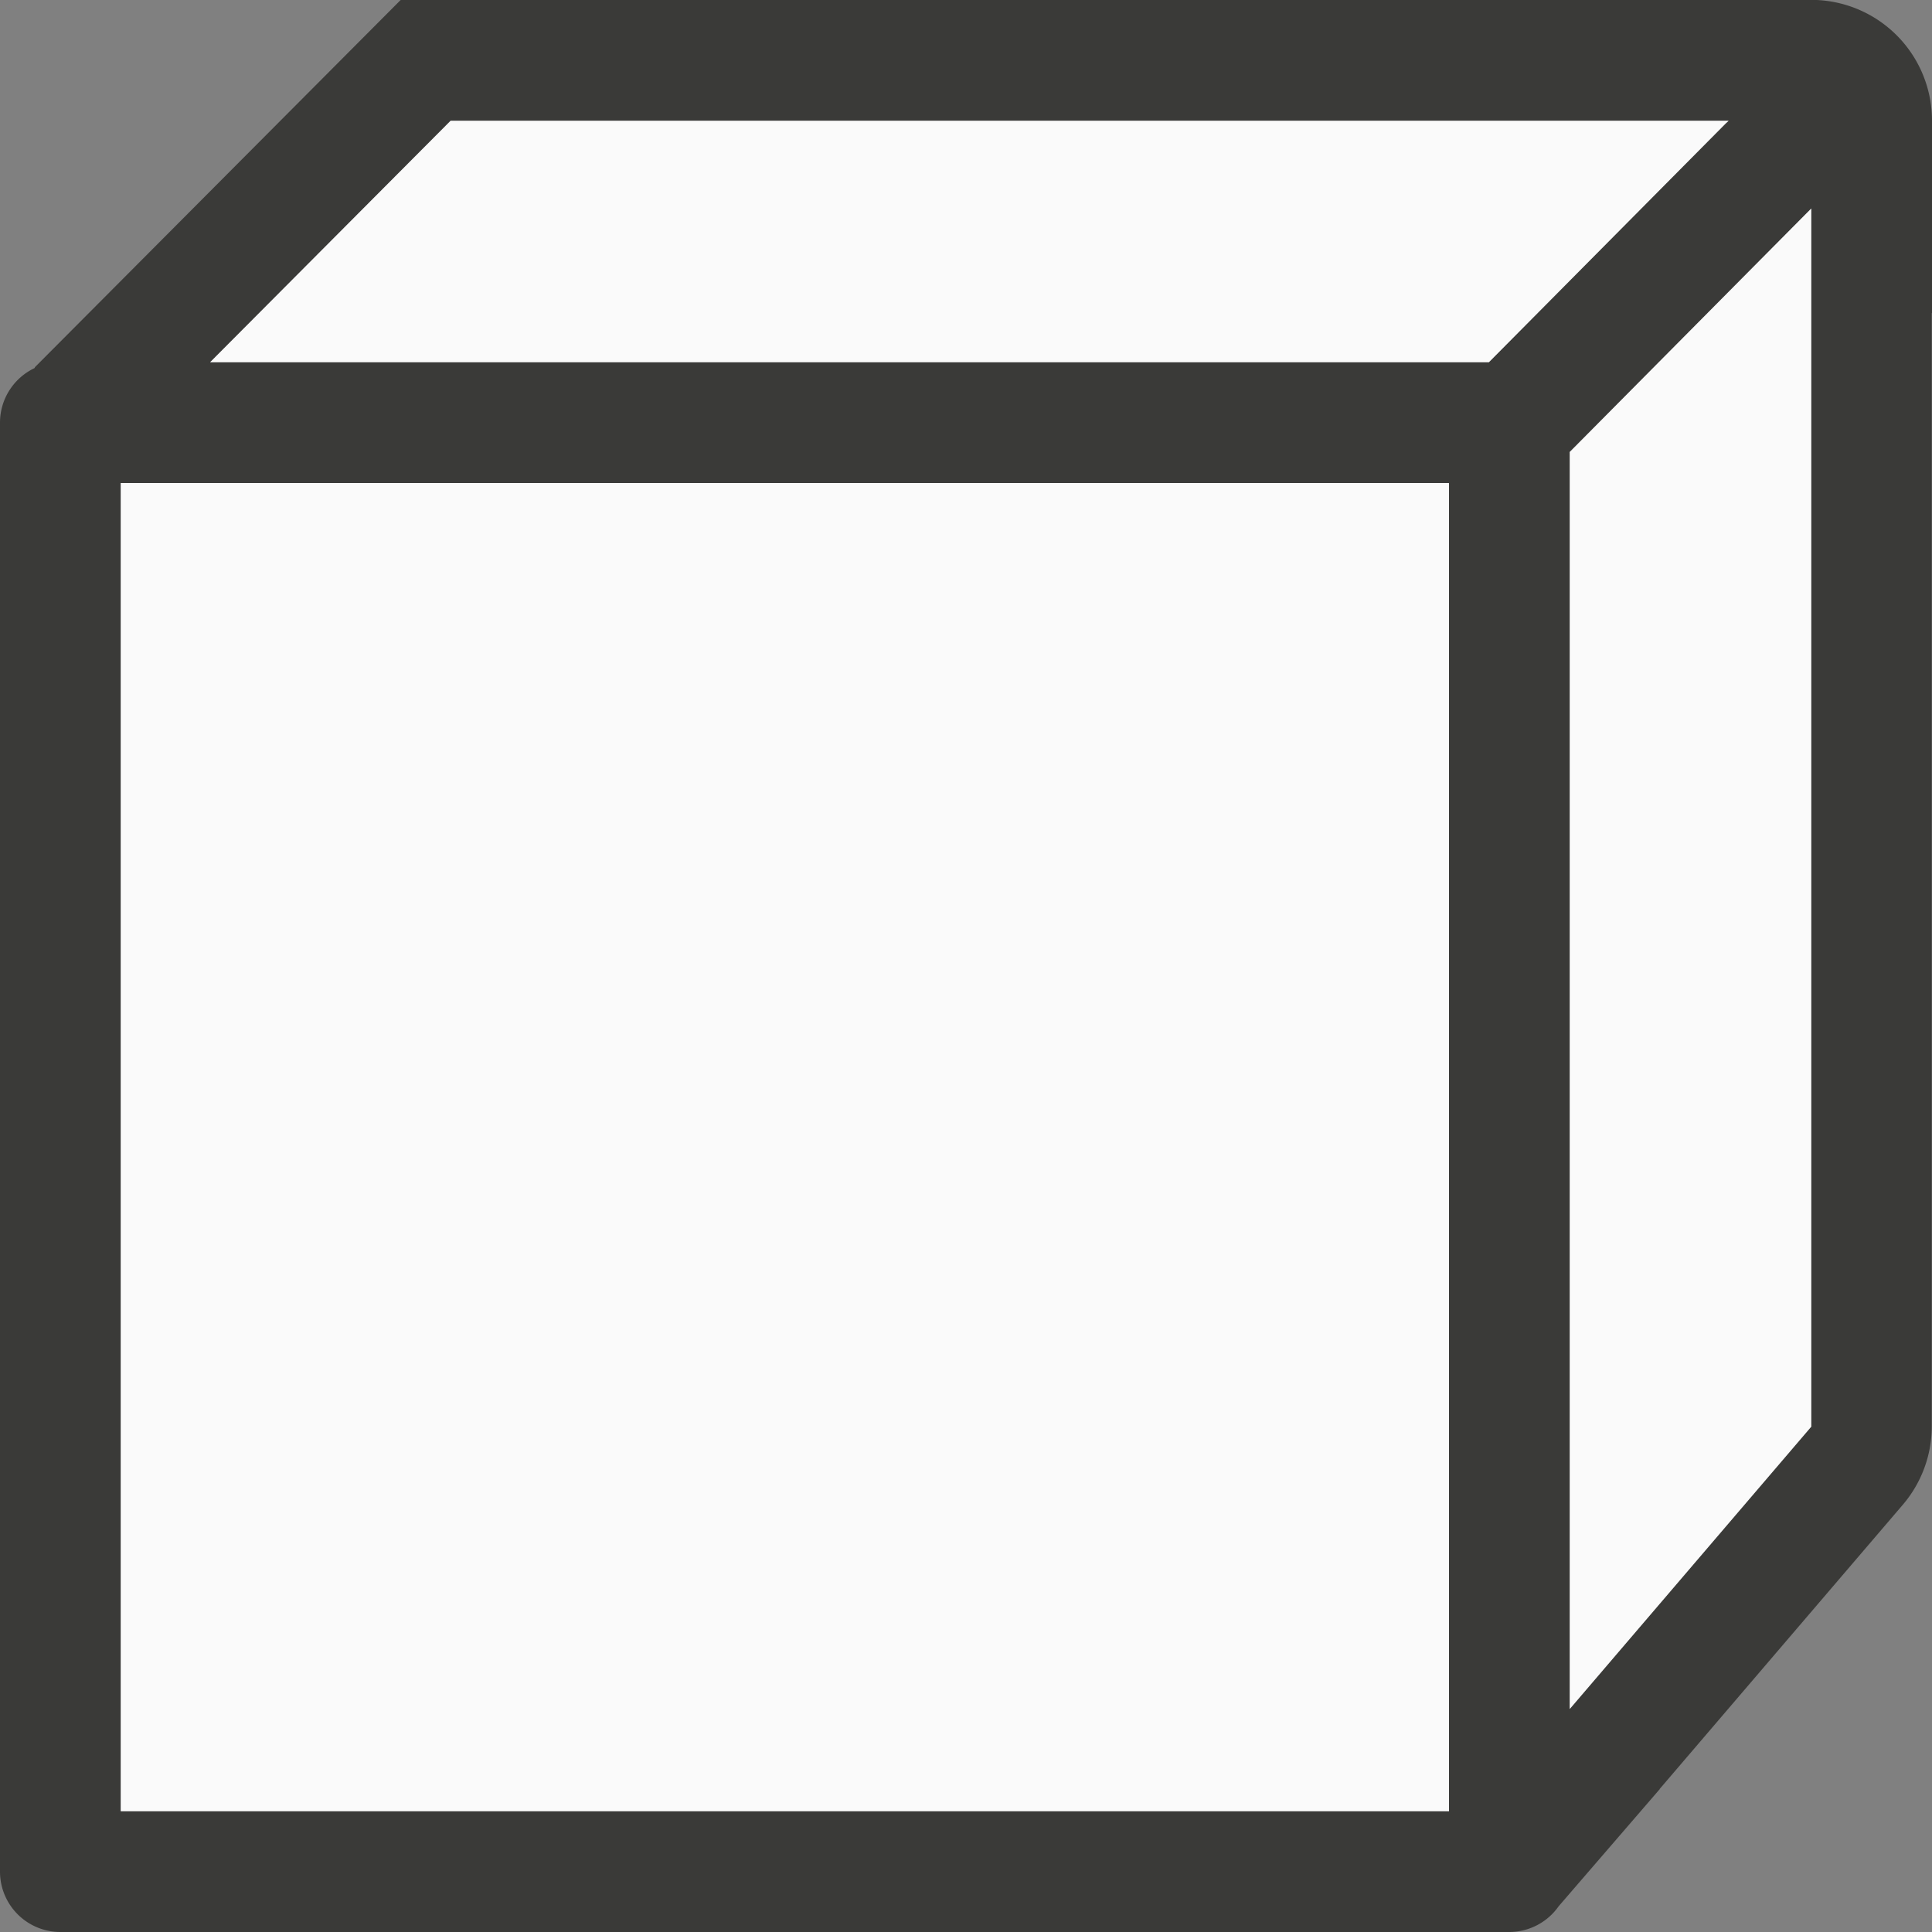
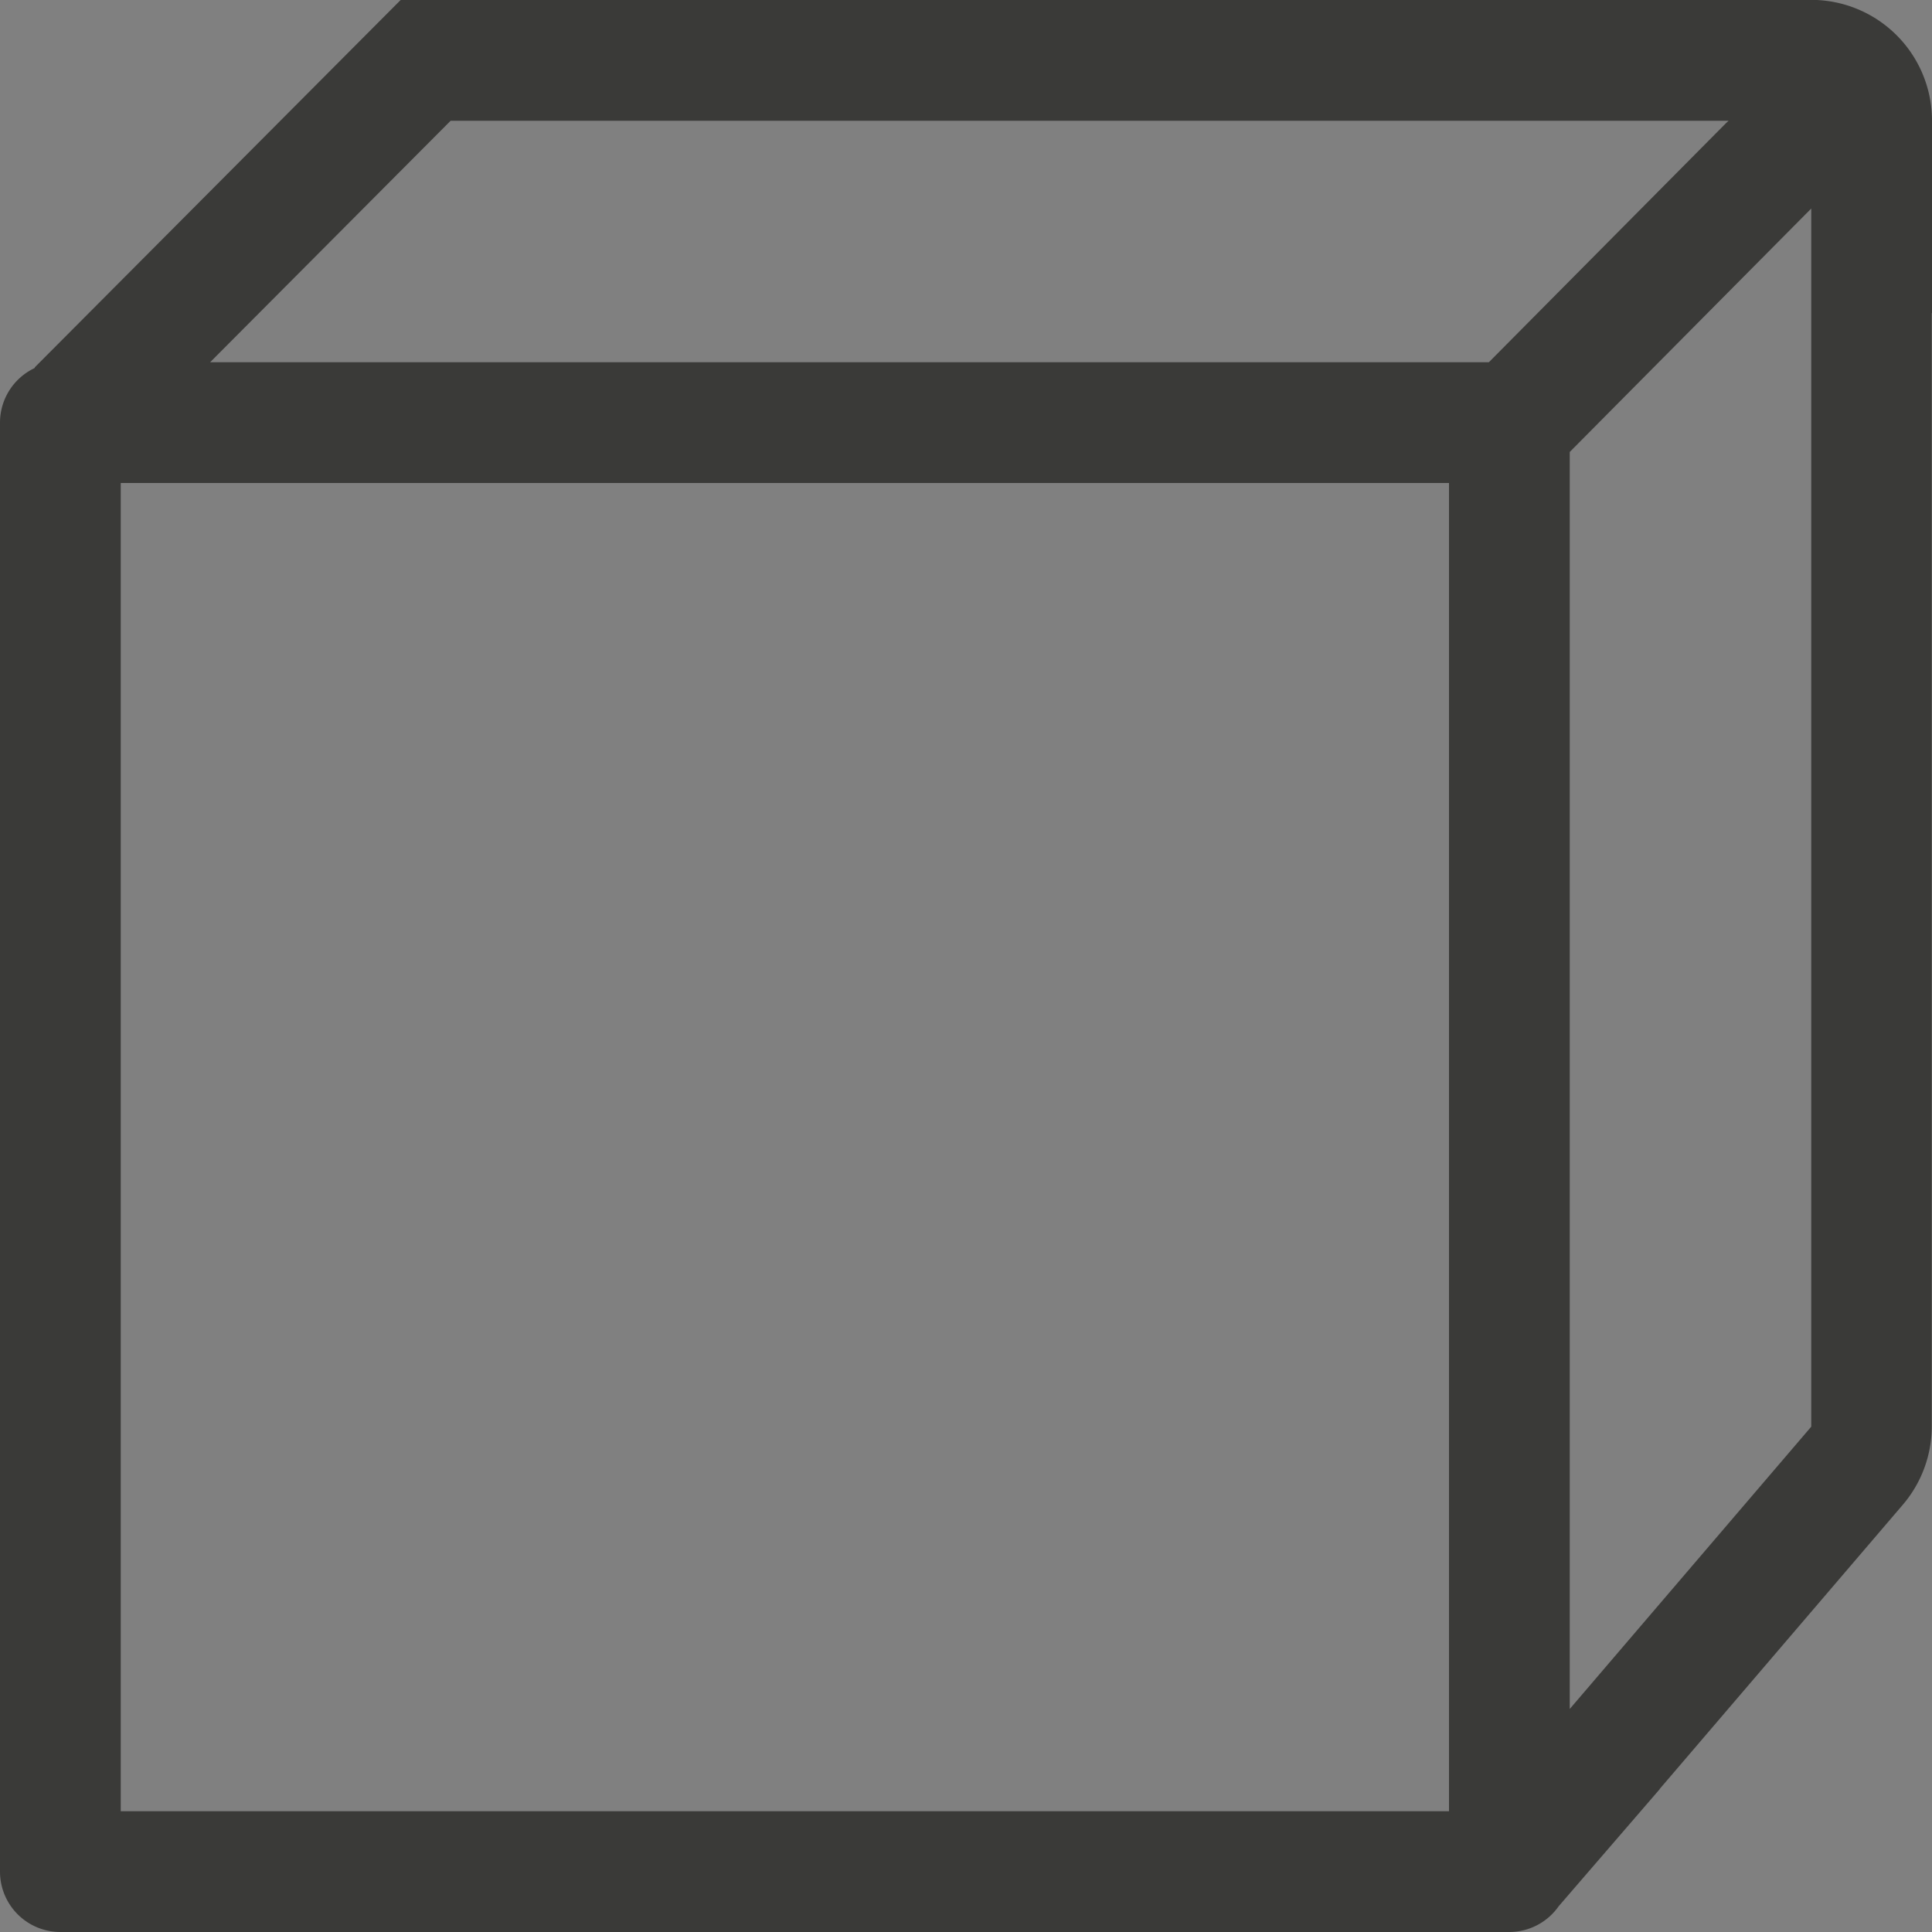
<svg xmlns="http://www.w3.org/2000/svg" viewBox="0 0 16 16">
  <rect x="0" y="0" width="16" height="16" fill="#808080" stroke="none" />
  <path d="m3.318 0-3.027 3.039c-.003.003-.003.007-.006.01a.5.5 0 0 0 -.285.451v12a.5.5 0 0 0 .5.5h12a.5.5 0 0 0 .408-.213l.838-.971h-.002a.999.999 0 0 0 .014-.016l2-2.338a.999.999 0 0 0 .24-.648v-9.221h.002v-1.594a1 1 0 0 0 -1-1h-10.271-1.408zm.414 1h10.584c-.009.008-.017.015-.025.023l-.252.254-1.709 1.723h-10.59zm11.268.727v10.088l-2 2.338v-10.41zm-14 2.273h11v11h-11z" fill="#3a3a38" />
-   <path d="m3.732 1-1.992 2h10.59l1.961-1.977c.008-.008.017-.016.025-.023zm11.268.727-2 2.016v10.41l2-2.338zm-14 2.273v11h11v-11z" fill="#fafafa" />
</svg>